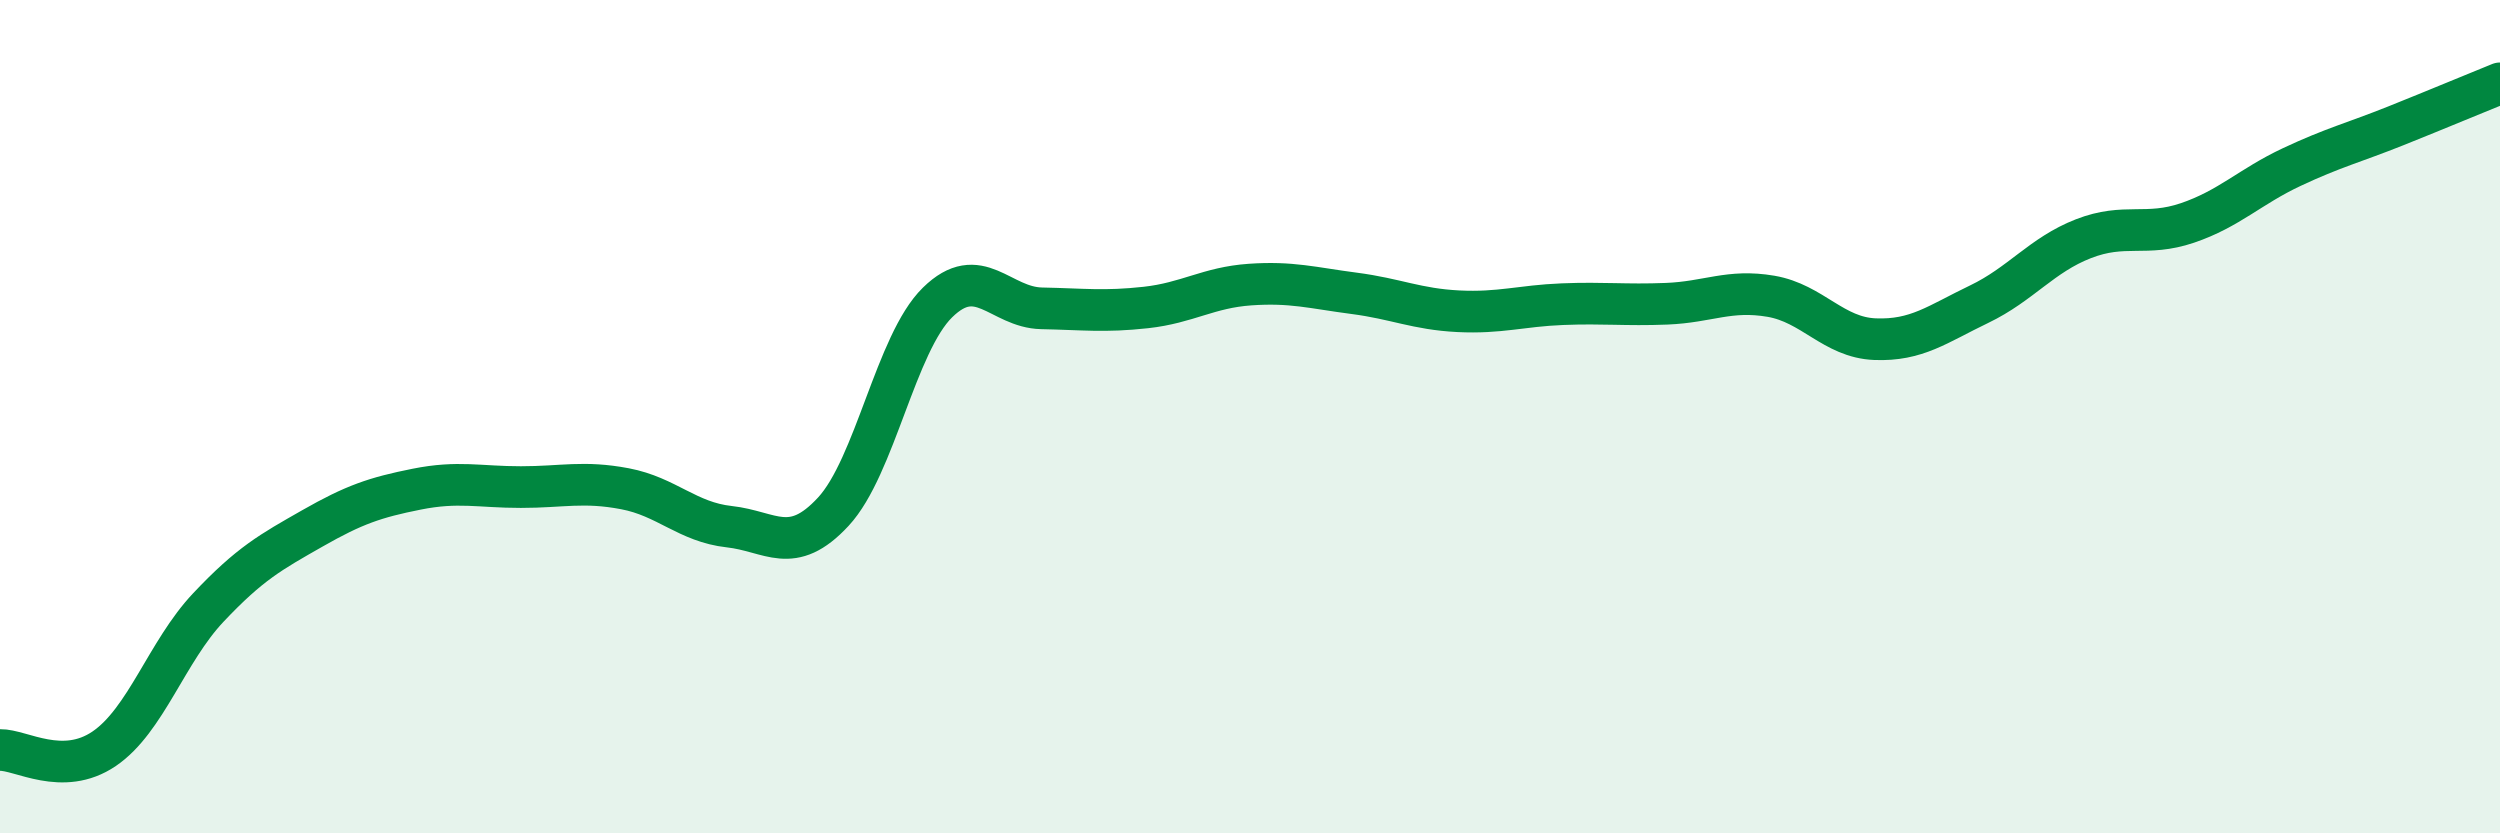
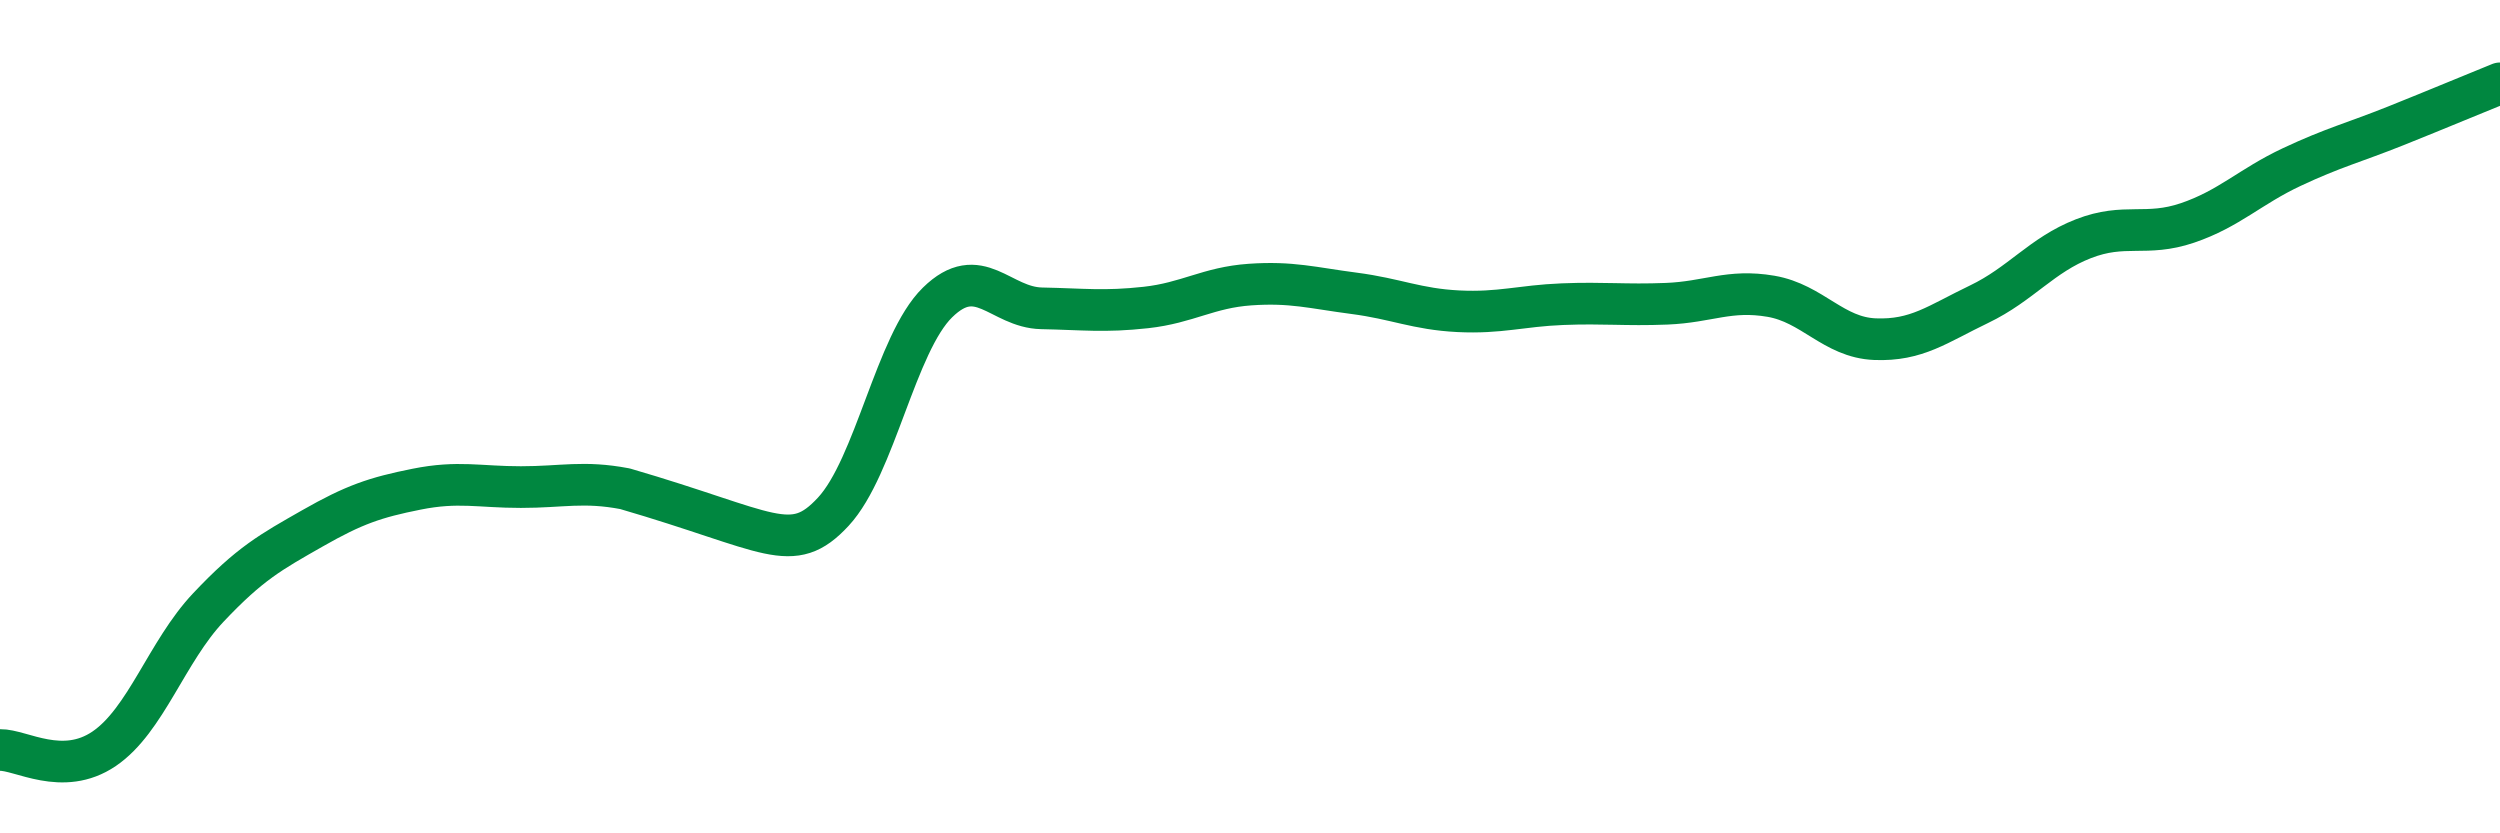
<svg xmlns="http://www.w3.org/2000/svg" width="60" height="20" viewBox="0 0 60 20">
-   <path d="M 0,18 C 0.5,17.99 1.5,18.65 2.5,17.97 C 3.5,17.29 4,15.64 5,14.58 C 6,13.52 6.5,13.25 7.5,12.68 C 8.5,12.11 9,11.94 10,11.74 C 11,11.54 11.5,11.69 12.5,11.69 C 13.5,11.69 14,11.54 15,11.73 C 16,11.92 16.5,12.53 17.5,12.64 C 18.5,12.75 19,13.36 20,12.28 C 21,11.2 21.5,8.24 22.5,7.26 C 23.5,6.28 24,7.38 25,7.4 C 26,7.42 26.5,7.49 27.5,7.38 C 28.5,7.27 29,6.9 30,6.83 C 31,6.76 31.5,6.91 32.5,7.04 C 33.5,7.17 34,7.42 35,7.47 C 36,7.52 36.5,7.34 37.5,7.3 C 38.5,7.26 39,7.33 40,7.29 C 41,7.25 41.5,6.94 42.5,7.11 C 43.5,7.28 44,8.1 45,8.14 C 46,8.18 46.5,7.78 47.5,7.3 C 48.5,6.82 49,6.12 50,5.73 C 51,5.34 51.5,5.69 52.5,5.35 C 53.5,5.01 54,4.48 55,4.01 C 56,3.54 56.5,3.42 57.5,3.02 C 58.5,2.62 59.5,2.2 60,2L60 20L0 20Z" fill="#008740" opacity="0.1" stroke-linecap="round" stroke-linejoin="round" />
-   <path d="M 0,18 C 0.5,17.99 1.5,18.65 2.5,17.97 C 3.5,17.29 4,15.64 5,14.58 C 6,13.52 6.5,13.25 7.5,12.68 C 8.5,12.11 9,11.94 10,11.74 C 11,11.54 11.5,11.69 12.5,11.69 C 13.5,11.69 14,11.54 15,11.73 C 16,11.92 16.5,12.53 17.5,12.64 C 18.5,12.75 19,13.36 20,12.28 C 21,11.2 21.5,8.24 22.5,7.26 C 23.5,6.28 24,7.38 25,7.4 C 26,7.42 26.5,7.49 27.5,7.38 C 28.5,7.27 29,6.9 30,6.83 C 31,6.76 31.5,6.91 32.5,7.04 C 33.5,7.17 34,7.42 35,7.47 C 36,7.52 36.5,7.34 37.5,7.3 C 38.5,7.26 39,7.33 40,7.29 C 41,7.25 41.5,6.94 42.5,7.11 C 43.5,7.28 44,8.1 45,8.14 C 46,8.18 46.5,7.78 47.5,7.3 C 48.5,6.82 49,6.12 50,5.73 C 51,5.34 51.5,5.69 52.5,5.35 C 53.5,5.01 54,4.48 55,4.01 C 56,3.54 56.5,3.42 57.5,3.02 C 58.5,2.62 59.5,2.2 60,2" stroke="#008740" stroke-width="1" fill="none" stroke-linecap="round" stroke-linejoin="round" />
+   <path d="M 0,18 C 0.5,17.99 1.5,18.65 2.5,17.97 C 3.5,17.29 4,15.64 5,14.58 C 6,13.52 6.5,13.25 7.5,12.68 C 8.5,12.11 9,11.94 10,11.74 C 11,11.54 11.5,11.69 12.5,11.69 C 13.5,11.69 14,11.54 15,11.73 C 18.5,12.75 19,13.36 20,12.28 C 21,11.2 21.5,8.24 22.5,7.26 C 23.5,6.28 24,7.38 25,7.4 C 26,7.42 26.5,7.49 27.5,7.38 C 28.5,7.27 29,6.9 30,6.83 C 31,6.76 31.5,6.91 32.5,7.04 C 33.5,7.17 34,7.42 35,7.47 C 36,7.52 36.5,7.34 37.5,7.3 C 38.5,7.26 39,7.33 40,7.29 C 41,7.25 41.5,6.94 42.5,7.11 C 43.5,7.28 44,8.1 45,8.14 C 46,8.18 46.5,7.78 47.5,7.3 C 48.5,6.82 49,6.12 50,5.73 C 51,5.34 51.5,5.69 52.5,5.35 C 53.5,5.01 54,4.48 55,4.01 C 56,3.54 56.5,3.42 57.5,3.02 C 58.5,2.62 59.5,2.2 60,2" stroke="#008740" stroke-width="1" fill="none" stroke-linecap="round" stroke-linejoin="round" />
</svg>